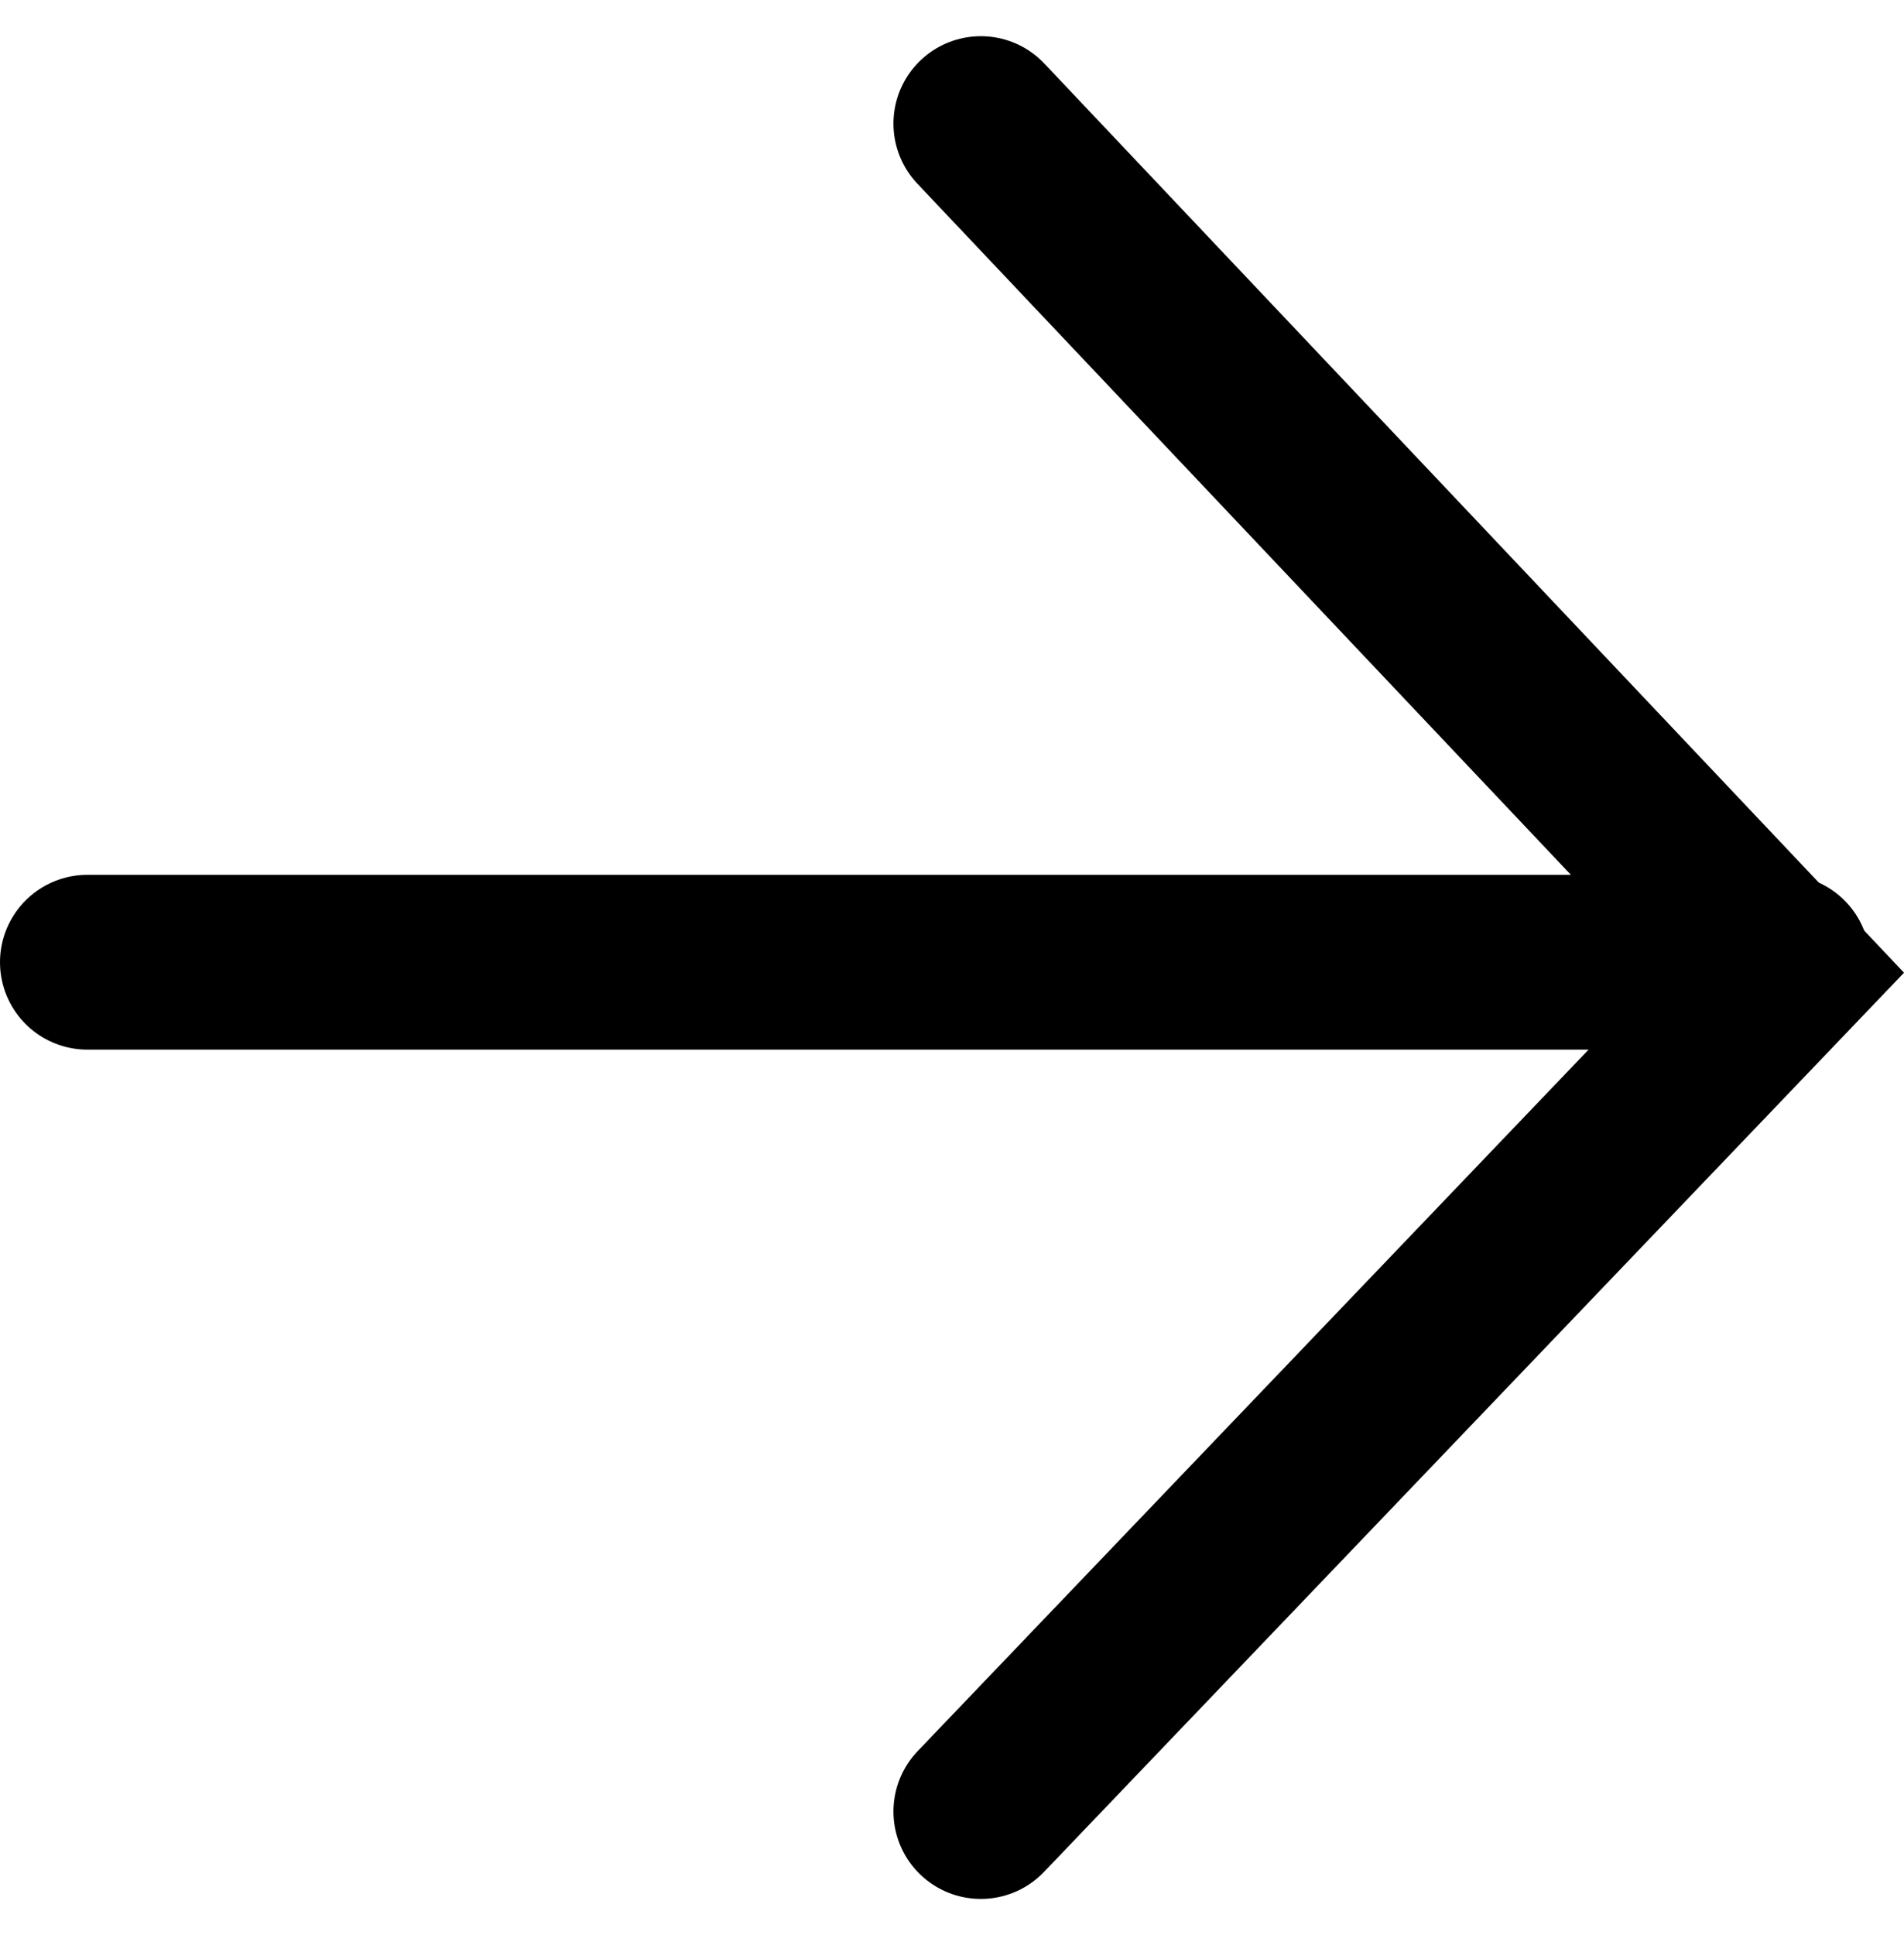
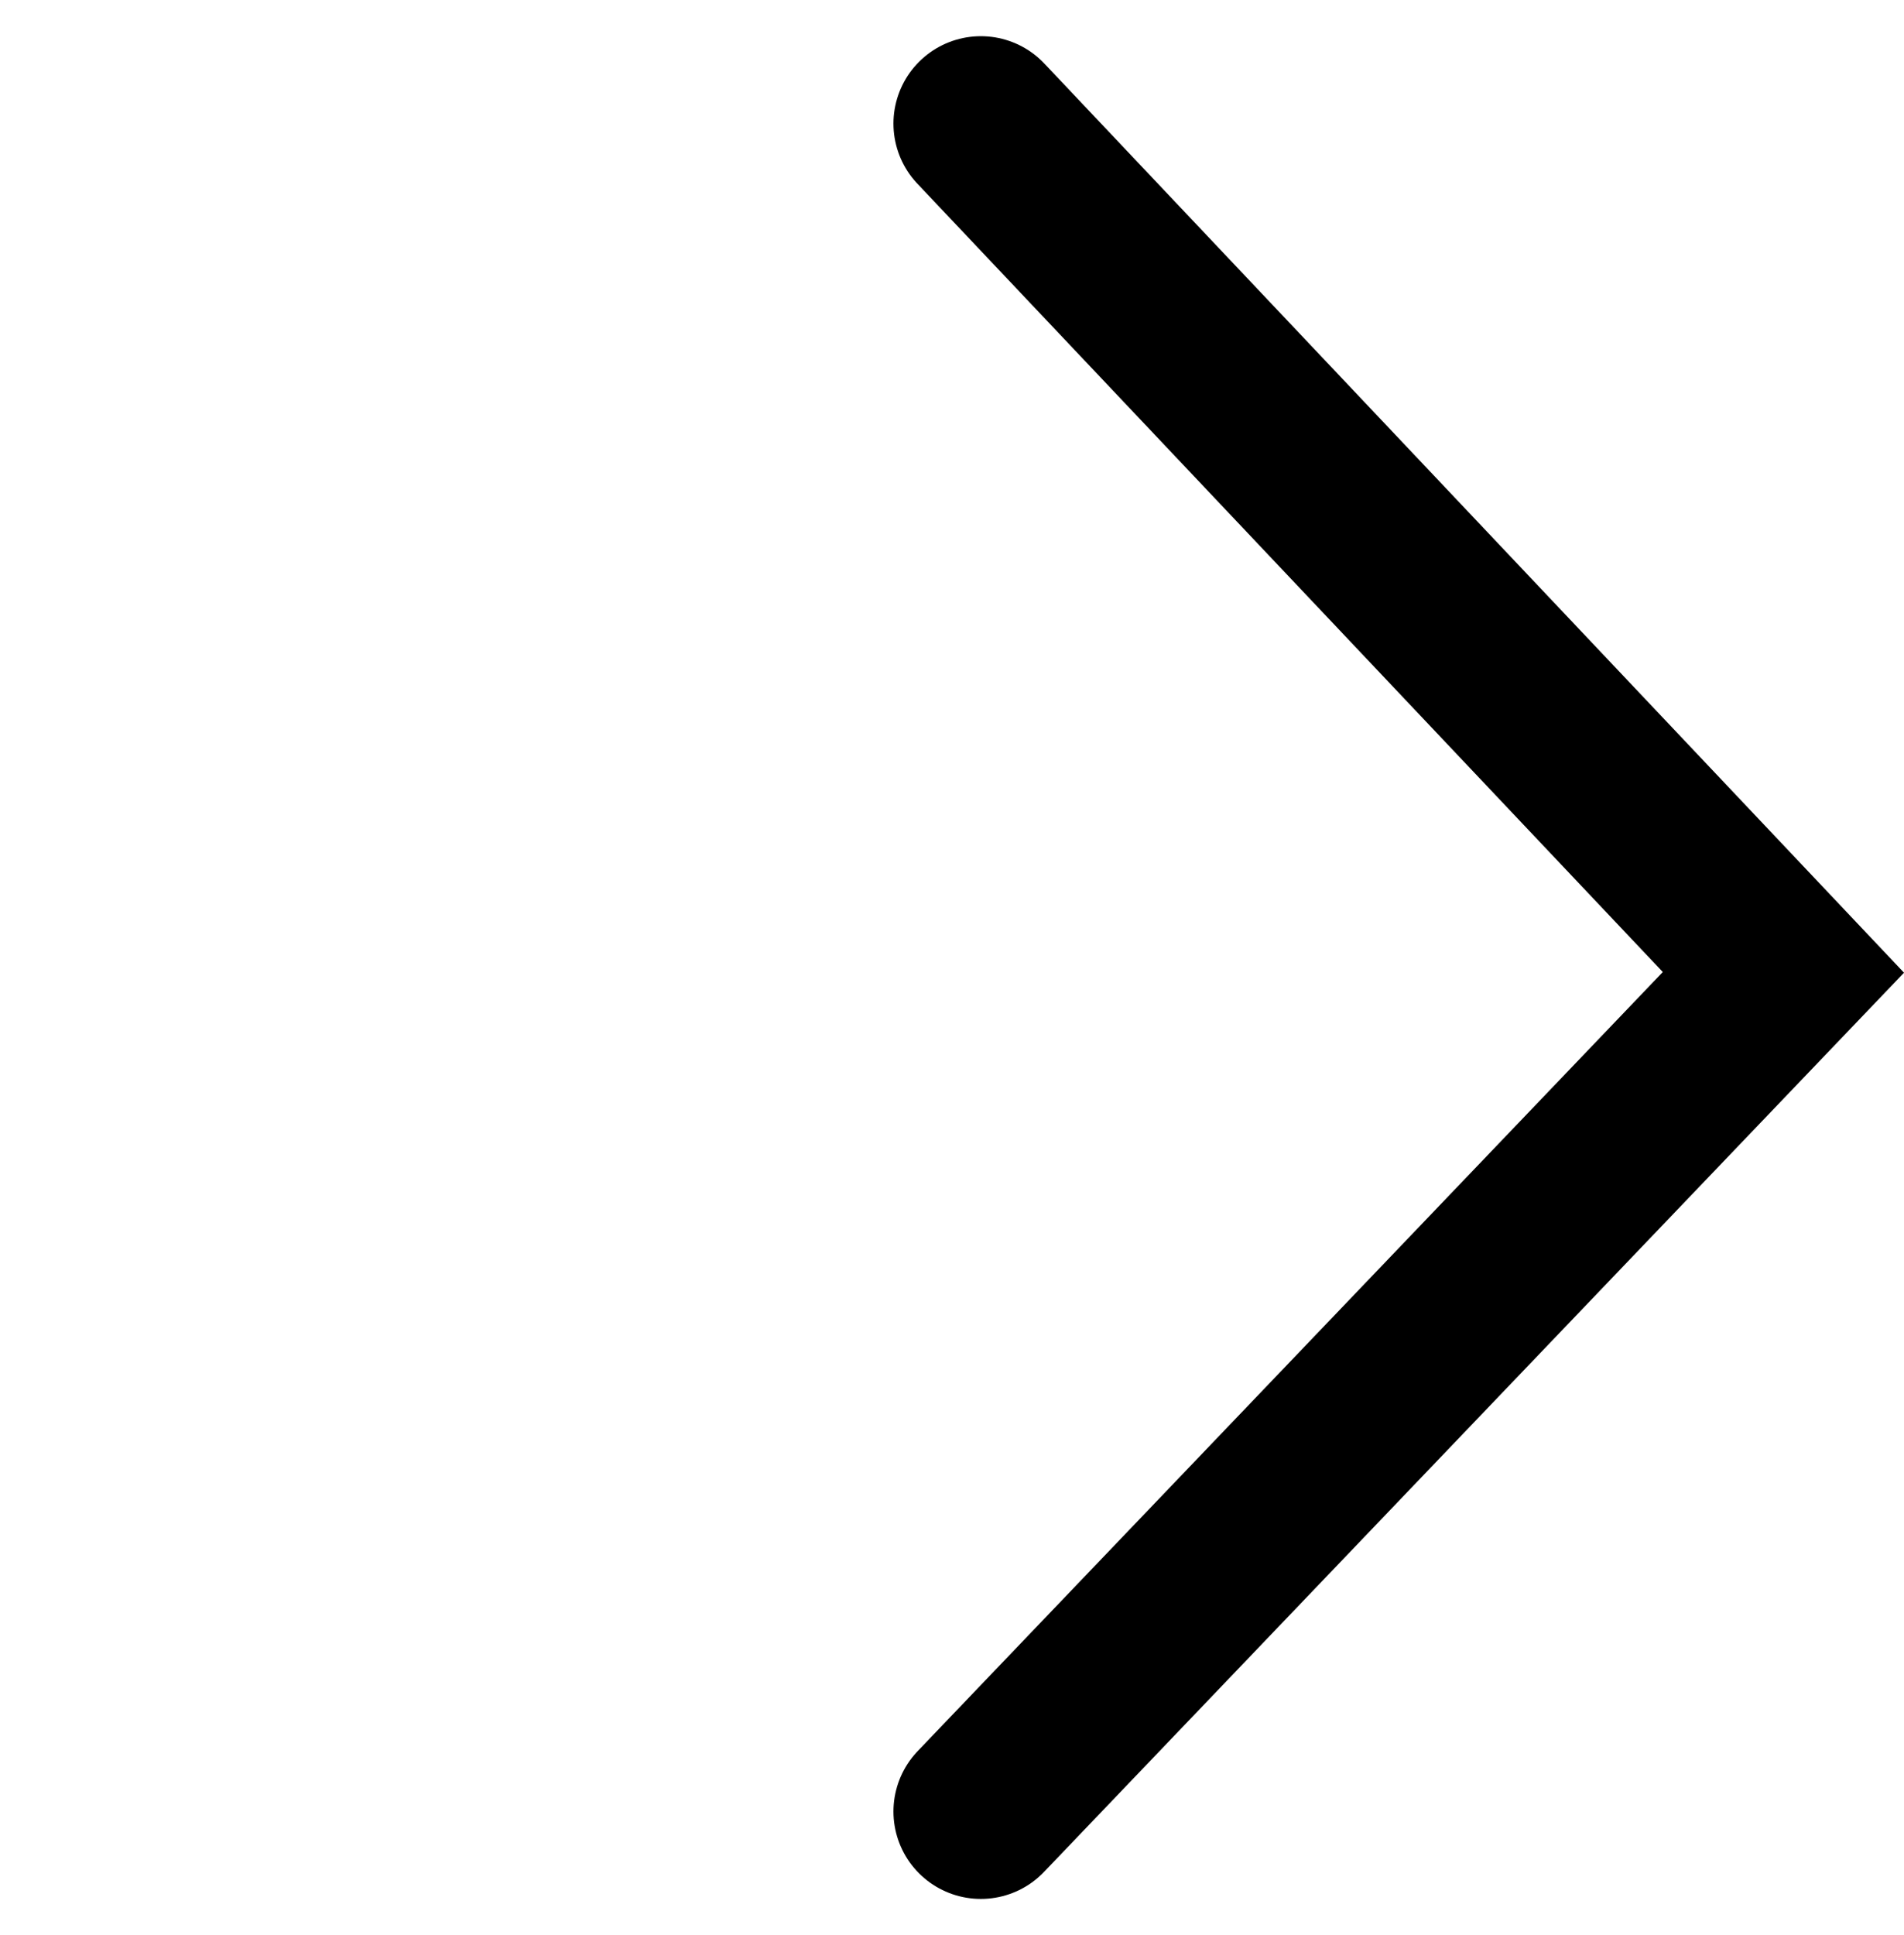
<svg xmlns="http://www.w3.org/2000/svg" width="10.894" height="11.069" viewBox="0 0 10.894 11.069">
-   <path id="パス_162" data-name="パス 162" d="M0,0H9.7" transform="translate(0.5 5.504)" fill="none" stroke="currentColor" stroke-linecap="round" stroke-width="1" />
  <path id="パス_60" data-name="パス 60" d="M0,0,4.8,4.592,9.655,0" transform="translate(5.612 10.362) rotate(-90)" fill="none" stroke="currentColor" stroke-linecap="round" stroke-width="1" />
</svg>